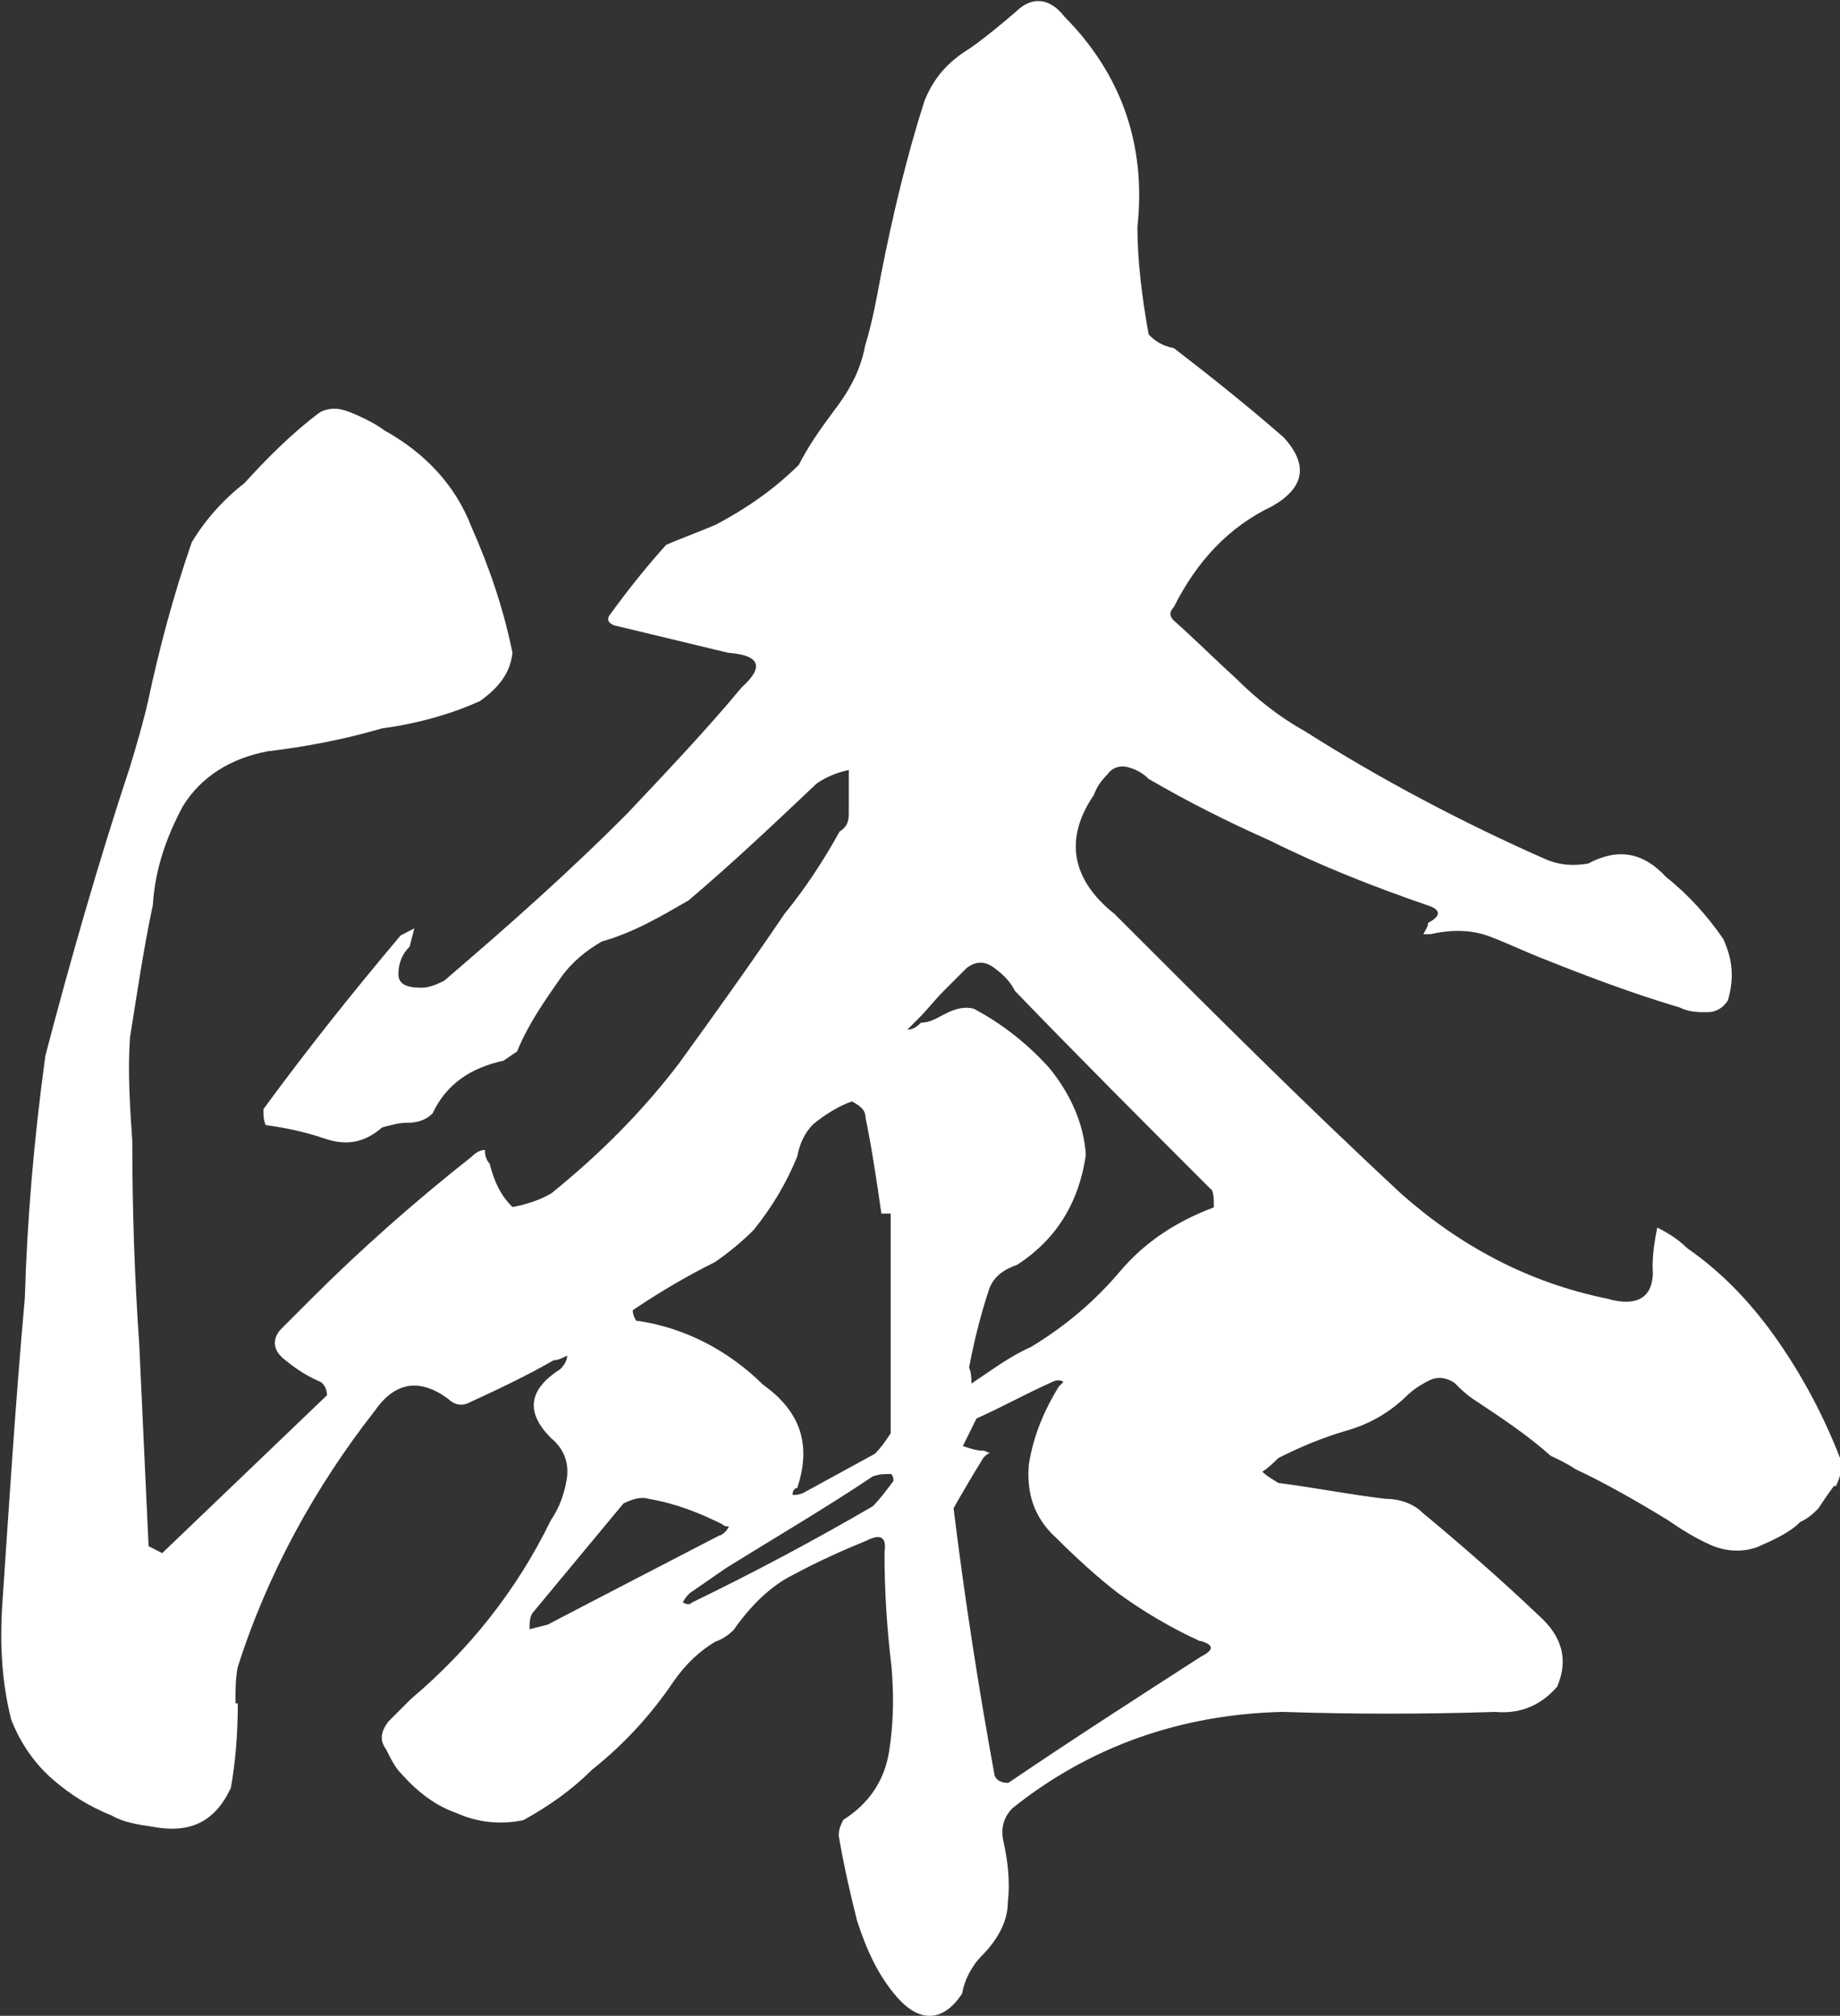
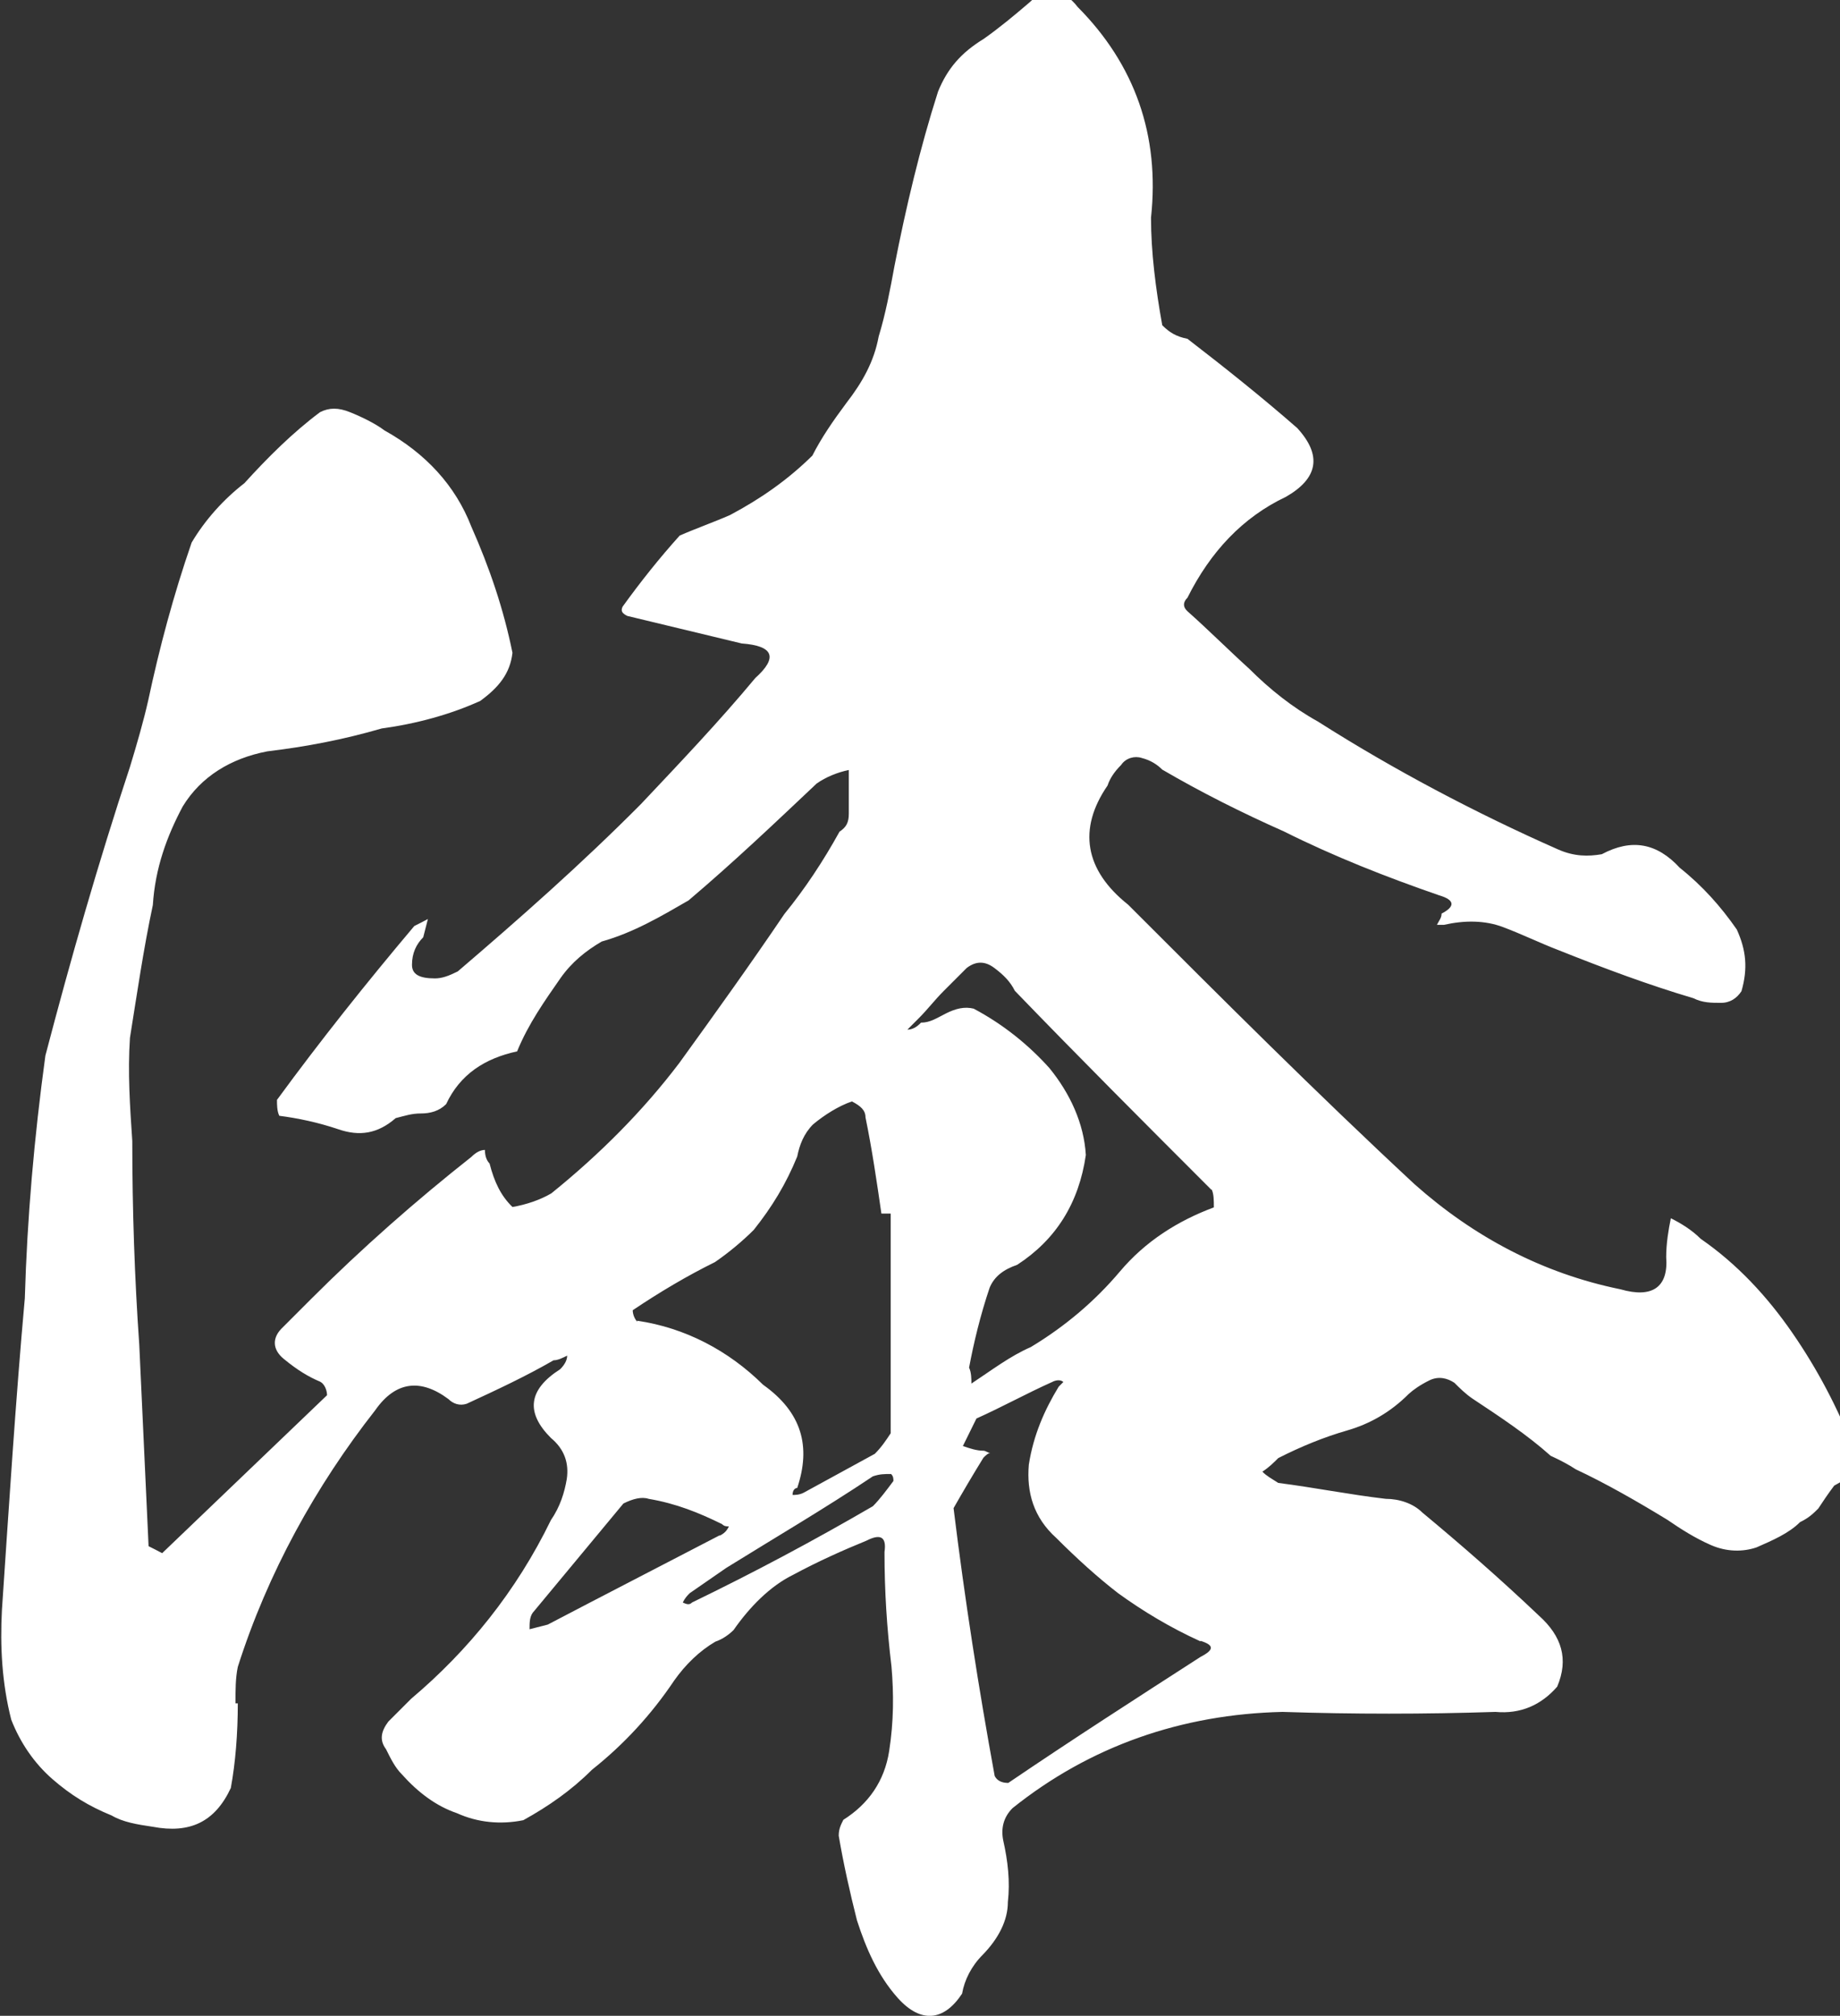
<svg xmlns="http://www.w3.org/2000/svg" id="_繝ｬ繧､繝､繝ｼ_1" data-name="繝ｬ繧､繝､繝ｼ 1" width="47.43" height="51.94" viewBox="0 0 47.43 51.94">
  <rect x="0" y="0" width="47.43" height="51.94" fill="#333333" stroke="none" />
  <defs>
    <style>
      .cls-1 {
        fill: #fff;
      }
    </style>
  </defs>
-   <path class="cls-1" d="M47.28,38.28c-.18.24-.29.41-.41.59-.12.12-.24.24-.47.35-.29.29-.71.47-1.12.65-.35.12-.77.12-1.18-.06s-.77-.41-1.12-.65c-.77-.47-1.59-.94-2.36-1.3-.18-.12-.41-.24-.65-.35-.59-.53-1.3-1-2.01-1.47-.18-.12-.35-.29-.47-.41-.18-.12-.41-.18-.65-.06-.24.12-.41.24-.53.35-.47.47-1,.77-1.59.94s-1.18.41-1.77.71c-.12.12-.24.24-.41.35.12.12.24.18.41.29.94.12,1.83.3,2.77.41.35,0,.71.12.94.35,1,.83,2.01,1.71,3.01,2.66.59.53.77,1.12.47,1.83-.41.47-.94.71-1.59.65-1.83.06-3.66.06-5.49,0-2.6.06-4.96.88-6.96,2.48-.24.24-.3.53-.24.83.12.53.18,1.06.12,1.59,0,.47-.24.94-.65,1.36-.29.29-.47.65-.53,1-.47.71-1.06.77-1.65.12-.53-.59-.83-1.3-1.06-2.01-.18-.71-.35-1.47-.47-2.18,0-.18.06-.29.12-.41.65-.41,1.06-1,1.18-1.77.12-.77.12-1.48.06-2.18-.12-1-.18-1.95-.18-2.95.06-.41-.12-.47-.47-.29-.59.24-1.24.53-1.89.88-.59.29-1.12.83-1.53,1.42-.12.12-.29.24-.47.3-.41.24-.77.59-1.06,1-.59.88-1.3,1.65-2.12,2.3-.53.53-1.12.94-1.77,1.3-.59.12-1.18.06-1.71-.18-.53-.18-1-.53-1.42-1-.18-.18-.29-.41-.41-.65-.18-.24-.12-.47.06-.71.18-.18.41-.41.59-.59,1.47-1.24,2.71-2.77,3.6-4.6.24-.35.35-.71.41-1.06.06-.41-.06-.77-.41-1.06-.65-.65-.59-1.24.24-1.77.12-.12.18-.24.18-.35-.12.06-.24.12-.35.12-.71.41-1.48.77-2.24,1.12-.18.06-.35,0-.47-.12-.71-.53-1.36-.47-1.89.29-1.53,1.95-2.77,4.19-3.54,6.61-.06.29-.06.59-.06.94h.06c0,.77-.06,1.53-.18,2.18-.41.88-1.06,1.18-2.01,1-.41-.06-.77-.12-1.06-.29-.59-.24-1.06-.53-1.53-.94-.47-.41-.83-.94-1.06-1.53-.24-.94-.29-1.89-.24-2.83.18-2.66.35-5.37.59-8.03.06-2.06.24-4.13.53-6.25.65-2.48,1.36-4.96,2.18-7.44.18-.59.35-1.18.47-1.71.29-1.36.65-2.71,1.12-4.07.35-.59.83-1.12,1.36-1.53.59-.65,1.24-1.3,1.95-1.83.24-.12.47-.12.77,0s.65.29.89.47c1.06.59,1.83,1.42,2.24,2.48.47,1.06.83,2.12,1.06,3.25-.06.53-.35.89-.83,1.24-.77.35-1.65.59-2.54.71-1,.29-1.95.47-2.95.59-.94.18-1.71.65-2.18,1.42-.41.77-.71,1.59-.77,2.54-.24,1.12-.41,2.3-.59,3.42-.06.89,0,1.77.06,2.66,0,1.77.06,3.54.18,5.25l.24,5.19c.12.06.24.12.35.18,1.42-1.36,2.83-2.71,4.25-4.07,0-.12-.06-.29-.18-.35-.29-.12-.59-.3-.94-.59-.29-.24-.29-.53-.06-.77.29-.29.53-.53.77-.77,1.3-1.3,2.71-2.54,4.13-3.66.12-.12.24-.18.35-.18,0,.18.06.29.12.35.12.47.29.83.59,1.12.35-.06.71-.18,1-.35,1.24-1,2.36-2.12,3.3-3.36.94-1.3,1.83-2.54,2.71-3.84.53-.65,1-1.36,1.42-2.12.18-.12.24-.24.24-.47v-1.12c-.29.06-.59.18-.83.35-1.06,1-2.12,2.01-3.3,3.01-.71.41-1.42.83-2.24,1.06-.41.24-.77.53-1.06.94-.41.59-.83,1.18-1.12,1.89l-.35.24c-.83.18-1.47.59-1.83,1.36-.18.18-.41.24-.65.24s-.41.06-.65.12c-.47.41-.94.47-1.47.29-.53-.18-1.06-.29-1.53-.35-.06-.12-.06-.29-.06-.41,1.12-1.53,2.3-3.01,3.54-4.48.12-.06.24-.12.35-.18l-.12.47c-.18.18-.29.41-.29.71,0,.24.18.35.59.35.18,0,.35-.06.59-.18,1.59-1.36,3.19-2.77,4.72-4.31,1-1.06,2.01-2.12,2.95-3.25.59-.53.47-.83-.35-.89-1-.24-1.95-.47-2.95-.71-.12-.06-.18-.12-.12-.24.47-.65.94-1.24,1.47-1.83.41-.18.89-.35,1.3-.53.77-.41,1.47-.89,2.12-1.53.24-.47.53-.89.88-1.36.41-.53.71-1.06.83-1.71.18-.59.29-1.18.41-1.83.29-1.48.65-3.01,1.12-4.48.24-.59.59-1,1.18-1.36.41-.29.77-.59,1.18-.94.41-.41.88-.35,1.24.12,1.47,1.48,2.12,3.3,1.89,5.43,0,.88.12,1.83.29,2.77.18.18.35.29.65.35,1,.77,1.95,1.53,2.83,2.3.65.71.53,1.3-.29,1.77-1.12.53-1.95,1.42-2.54,2.6-.12.12-.12.24,0,.35.53.47,1.06,1,1.59,1.48.53.53,1.12,1,1.77,1.36,1.95,1.24,4.07,2.36,6.2,3.3.41.18.77.18,1.12.12.77-.41,1.42-.29,2.01.35.59.47,1.06,1,1.47,1.59.24.53.29,1,.12,1.59-.12.18-.29.3-.53.3s-.47,0-.71-.12c-1.18-.35-2.3-.77-3.48-1.24-.47-.18-.94-.41-1.42-.59-.47-.18-1-.18-1.53-.06h-.18c.06-.12.12-.18.12-.29.35-.18.35-.35-.06-.47-1.36-.47-2.71-1-4.01-1.65-1.06-.47-2.12-1-3.13-1.59-.12-.12-.29-.24-.53-.3-.18-.06-.41,0-.53.18-.18.18-.29.35-.35.53-.77,1.12-.59,2.18.53,3.07,2.42,2.42,4.84,4.84,7.38,7.2,1.53,1.36,3.3,2.3,5.31,2.71.83.24,1.24-.06,1.18-.83,0-.35.06-.71.12-1,.24.12.53.29.77.53.94.65,1.71,1.48,2.36,2.42.65.94,1.18,1.95,1.59,3.01.06.24,0,.47-.12.71ZM18.55,39.57c.12-.06.18-.12.24-.24-.06,0-.12,0-.18-.06-.59-.29-1.18-.53-1.89-.65-.18-.06-.41,0-.65.12l-2.3,2.77c-.12.12-.12.29-.12.47l.47-.12c1.47-.77,2.95-1.53,4.43-2.3ZM16.42,34.03c1.24.18,2.36.77,3.25,1.65,1,.71,1.24,1.59.88,2.66-.06,0-.12.06-.12.18.06,0,.18,0,.29-.06l1.83-1c.18-.18.29-.35.41-.53v-5.66h-.24c-.12-.83-.24-1.65-.41-2.48,0-.18-.12-.29-.35-.41-.35.12-.71.35-1,.59-.24.24-.35.53-.41.83-.29.71-.65,1.3-1.12,1.89-.29.29-.65.59-1,.83-.71.35-1.42.77-2.12,1.24,0,.12.06.24.12.3ZM23.03,38.16c0-.06,0-.12-.06-.18-.18,0-.29,0-.47.06-1.24.83-2.54,1.59-3.78,2.36l-.94.65c-.06.06-.12.12-.18.24.12.06.18.06.24,0,1.59-.77,3.13-1.59,4.66-2.48.18-.18.35-.41.53-.65ZM31.23,30.66c-1.71-1.71-3.42-3.42-5.07-5.13-.12-.24-.29-.41-.53-.59-.24-.18-.47-.18-.71,0-.24.24-.41.41-.59.59-.24.24-.41.47-.65.71l-.29.29c.12,0,.24-.06.35-.18.24,0,.41-.12.65-.24.24-.12.47-.18.71-.12.77.41,1.42.94,1.95,1.53.53.65.89,1.42.94,2.24-.18,1.24-.77,2.18-1.77,2.83-.35.12-.59.3-.71.59-.24.71-.41,1.42-.53,2.06.06.12.06.3.06.41.53-.35,1-.71,1.53-.94.88-.53,1.65-1.18,2.3-1.95.65-.77,1.48-1.3,2.42-1.65,0-.18,0-.35-.06-.47ZM30.94,42.29c-.77-.35-1.47-.77-2.12-1.24-.53-.41-1.06-.89-1.59-1.42-.59-.53-.77-1.18-.71-1.89.12-.77.41-1.42.77-2.01,0,0,.06-.06.12-.12-.06-.06-.18-.06-.29,0-.65.29-1.3.65-1.95.94l-.35.71c.18.06.35.12.53.12.06,0,.12.06.18.06-.06,0-.12.06-.18.12-.29.47-.53.88-.77,1.3.29,2.36.65,4.66,1.06,6.9.06.12.18.18.35.18,1.65-1.12,3.3-2.18,4.96-3.25.35-.18.35-.3,0-.41Z" />
+   <path class="cls-1" d="M47.28,38.28c-.18.24-.29.41-.41.59-.12.12-.24.24-.47.35-.29.29-.71.47-1.12.65-.35.12-.77.12-1.18-.06s-.77-.41-1.12-.65c-.77-.47-1.59-.94-2.36-1.3-.18-.12-.41-.24-.65-.35-.59-.53-1.3-1-2.01-1.47-.18-.12-.35-.29-.47-.41-.18-.12-.41-.18-.65-.06-.24.12-.41.24-.53.35-.47.47-1,.77-1.59.94s-1.18.41-1.77.71c-.12.12-.24.24-.41.35.12.12.24.18.41.29.94.12,1.83.3,2.77.41.35,0,.71.12.94.35,1,.83,2.01,1.71,3.01,2.66.59.53.77,1.12.47,1.83-.41.47-.94.71-1.59.65-1.83.06-3.66.06-5.49,0-2.6.06-4.96.88-6.96,2.48-.24.24-.3.53-.24.83.12.53.18,1.06.12,1.59,0,.47-.24.94-.65,1.36-.29.29-.47.65-.53,1-.47.71-1.06.77-1.65.12-.53-.59-.83-1.3-1.06-2.01-.18-.71-.35-1.47-.47-2.18,0-.18.06-.29.12-.41.65-.41,1.06-1,1.18-1.77.12-.77.12-1.48.06-2.18-.12-1-.18-1.95-.18-2.95.06-.41-.12-.47-.47-.29-.59.24-1.24.53-1.89.88-.59.29-1.12.83-1.53,1.42-.12.12-.29.24-.47.3-.41.24-.77.59-1.06,1-.59.88-1.3,1.65-2.12,2.3-.53.53-1.12.94-1.77,1.3-.59.12-1.18.06-1.71-.18-.53-.18-1-.53-1.42-1-.18-.18-.29-.41-.41-.65-.18-.24-.12-.47.06-.71.18-.18.41-.41.59-.59,1.47-1.24,2.71-2.77,3.6-4.6.24-.35.35-.71.41-1.06.06-.41-.06-.77-.41-1.06-.65-.65-.59-1.24.24-1.77.12-.12.18-.24.18-.35-.12.06-.24.12-.35.12-.71.41-1.48.77-2.24,1.12-.18.06-.35,0-.47-.12-.71-.53-1.36-.47-1.89.29-1.53,1.95-2.77,4.19-3.54,6.61-.06.29-.06.59-.06.94h.06c0,.77-.06,1.53-.18,2.18-.41.88-1.06,1.18-2.01,1-.41-.06-.77-.12-1.06-.29-.59-.24-1.06-.53-1.53-.94-.47-.41-.83-.94-1.06-1.53-.24-.94-.29-1.89-.24-2.83.18-2.66.35-5.37.59-8.03.06-2.06.24-4.13.53-6.25.65-2.48,1.36-4.96,2.18-7.44.18-.59.35-1.18.47-1.71.29-1.36.65-2.71,1.12-4.07.35-.59.83-1.12,1.36-1.53.59-.65,1.24-1.3,1.95-1.83.24-.12.47-.12.77,0s.65.29.89.47c1.06.59,1.83,1.42,2.24,2.48.47,1.06.83,2.12,1.06,3.25-.06.53-.35.89-.83,1.24-.77.35-1.65.59-2.54.71-1,.29-1.95.47-2.95.59-.94.18-1.71.65-2.18,1.42-.41.77-.71,1.59-.77,2.54-.24,1.12-.41,2.3-.59,3.42-.06.89,0,1.77.06,2.66,0,1.77.06,3.54.18,5.25l.24,5.19c.12.06.24.12.35.18,1.42-1.36,2.83-2.71,4.25-4.07,0-.12-.06-.29-.18-.35-.29-.12-.59-.3-.94-.59-.29-.24-.29-.53-.06-.77.29-.29.53-.53.77-.77,1.3-1.3,2.71-2.54,4.13-3.66.12-.12.24-.18.35-.18,0,.18.06.29.12.35.12.47.29.83.59,1.12.35-.06.71-.18,1-.35,1.24-1,2.36-2.12,3.3-3.36.94-1.3,1.83-2.54,2.71-3.84.53-.65,1-1.36,1.42-2.12.18-.12.24-.24.24-.47v-1.12c-.29.06-.59.18-.83.35-1.06,1-2.12,2.01-3.3,3.01-.71.41-1.42.83-2.24,1.06-.41.24-.77.53-1.06.94-.41.59-.83,1.18-1.12,1.89c-.83.18-1.47.59-1.83,1.36-.18.18-.41.24-.65.24s-.41.06-.65.12c-.47.41-.94.47-1.47.29-.53-.18-1.06-.29-1.53-.35-.06-.12-.06-.29-.06-.41,1.12-1.53,2.3-3.01,3.54-4.48.12-.06.24-.12.35-.18l-.12.47c-.18.18-.29.41-.29.71,0,.24.18.35.59.35.18,0,.35-.06.59-.18,1.59-1.36,3.19-2.77,4.72-4.31,1-1.06,2.01-2.12,2.95-3.25.59-.53.47-.83-.35-.89-1-.24-1.95-.47-2.95-.71-.12-.06-.18-.12-.12-.24.47-.65.94-1.24,1.47-1.83.41-.18.89-.35,1.3-.53.77-.41,1.47-.89,2.12-1.53.24-.47.53-.89.88-1.36.41-.53.71-1.06.83-1.71.18-.59.29-1.18.41-1.83.29-1.48.65-3.01,1.12-4.48.24-.59.59-1,1.18-1.36.41-.29.77-.59,1.18-.94.41-.41.88-.35,1.24.12,1.47,1.48,2.12,3.3,1.89,5.43,0,.88.12,1.83.29,2.77.18.18.35.29.65.35,1,.77,1.95,1.53,2.83,2.3.65.71.53,1.3-.29,1.77-1.12.53-1.95,1.42-2.54,2.6-.12.12-.12.24,0,.35.53.47,1.06,1,1.59,1.48.53.53,1.12,1,1.77,1.36,1.95,1.24,4.07,2.36,6.2,3.3.41.18.77.18,1.12.12.77-.41,1.42-.29,2.01.35.59.47,1.06,1,1.47,1.59.24.53.29,1,.12,1.59-.12.18-.29.3-.53.3s-.47,0-.71-.12c-1.18-.35-2.3-.77-3.48-1.24-.47-.18-.94-.41-1.42-.59-.47-.18-1-.18-1.53-.06h-.18c.06-.12.12-.18.12-.29.35-.18.35-.35-.06-.47-1.36-.47-2.71-1-4.01-1.65-1.06-.47-2.12-1-3.13-1.59-.12-.12-.29-.24-.53-.3-.18-.06-.41,0-.53.18-.18.18-.29.35-.35.53-.77,1.12-.59,2.18.53,3.07,2.42,2.42,4.84,4.84,7.38,7.2,1.53,1.36,3.3,2.3,5.31,2.71.83.24,1.24-.06,1.18-.83,0-.35.06-.71.12-1,.24.12.53.29.77.53.94.65,1.71,1.48,2.36,2.42.65.94,1.18,1.95,1.59,3.01.06.24,0,.47-.12.71ZM18.55,39.57c.12-.06.18-.12.24-.24-.06,0-.12,0-.18-.06-.59-.29-1.18-.53-1.89-.65-.18-.06-.41,0-.65.12l-2.3,2.77c-.12.12-.12.29-.12.47l.47-.12c1.47-.77,2.95-1.53,4.43-2.3ZM16.42,34.03c1.24.18,2.36.77,3.25,1.65,1,.71,1.24,1.59.88,2.66-.06,0-.12.06-.12.18.06,0,.18,0,.29-.06l1.83-1c.18-.18.29-.35.41-.53v-5.66h-.24c-.12-.83-.24-1.65-.41-2.48,0-.18-.12-.29-.35-.41-.35.12-.71.35-1,.59-.24.24-.35.53-.41.83-.29.71-.65,1.3-1.12,1.89-.29.29-.65.59-1,.83-.71.35-1.42.77-2.12,1.24,0,.12.06.24.12.3ZM23.03,38.16c0-.06,0-.12-.06-.18-.18,0-.29,0-.47.06-1.24.83-2.54,1.59-3.78,2.36l-.94.65c-.06.06-.12.12-.18.24.12.06.18.06.24,0,1.59-.77,3.13-1.59,4.66-2.48.18-.18.35-.41.53-.65ZM31.23,30.66c-1.71-1.71-3.42-3.42-5.07-5.13-.12-.24-.29-.41-.53-.59-.24-.18-.47-.18-.71,0-.24.24-.41.41-.59.59-.24.24-.41.47-.65.71l-.29.29c.12,0,.24-.06.35-.18.24,0,.41-.12.65-.24.24-.12.47-.18.71-.12.77.41,1.42.94,1.95,1.53.53.65.89,1.42.94,2.24-.18,1.24-.77,2.18-1.77,2.83-.35.12-.59.3-.71.59-.24.71-.41,1.42-.53,2.06.06.12.06.3.06.41.53-.35,1-.71,1.53-.94.88-.53,1.65-1.18,2.3-1.95.65-.77,1.48-1.3,2.42-1.65,0-.18,0-.35-.06-.47ZM30.94,42.29c-.77-.35-1.47-.77-2.12-1.24-.53-.41-1.06-.89-1.59-1.42-.59-.53-.77-1.18-.71-1.89.12-.77.41-1.42.77-2.01,0,0,.06-.06.12-.12-.06-.06-.18-.06-.29,0-.65.29-1.3.65-1.95.94l-.35.71c.18.06.35.12.53.12.06,0,.12.06.18.06-.06,0-.12.06-.18.12-.29.47-.53.88-.77,1.3.29,2.36.65,4.66,1.06,6.9.06.12.18.18.35.18,1.65-1.12,3.3-2.18,4.96-3.25.35-.18.35-.3,0-.41Z" />
</svg>